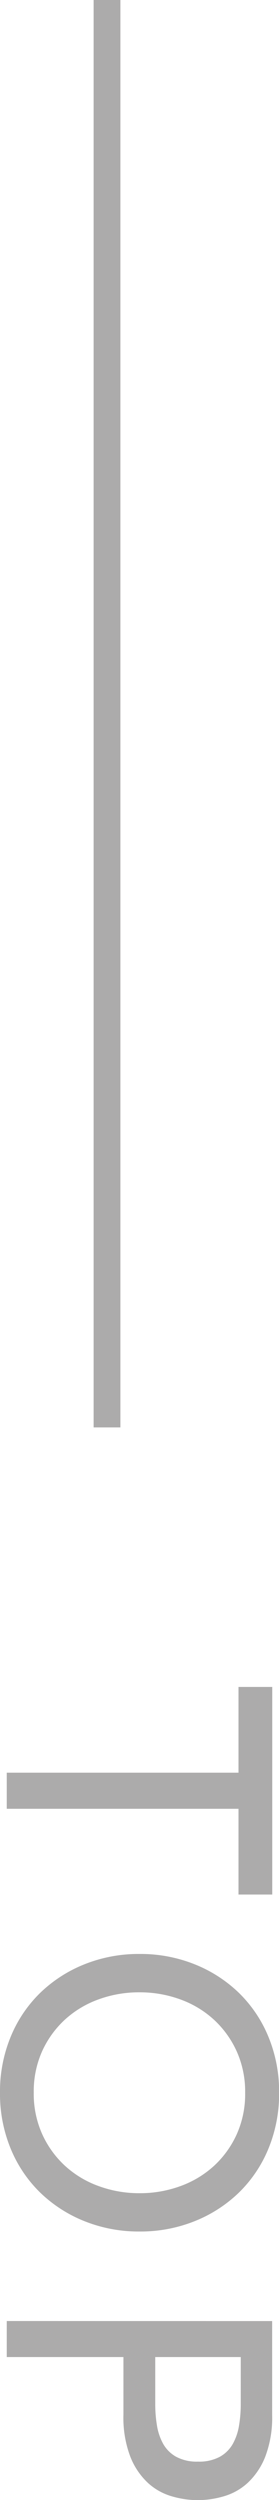
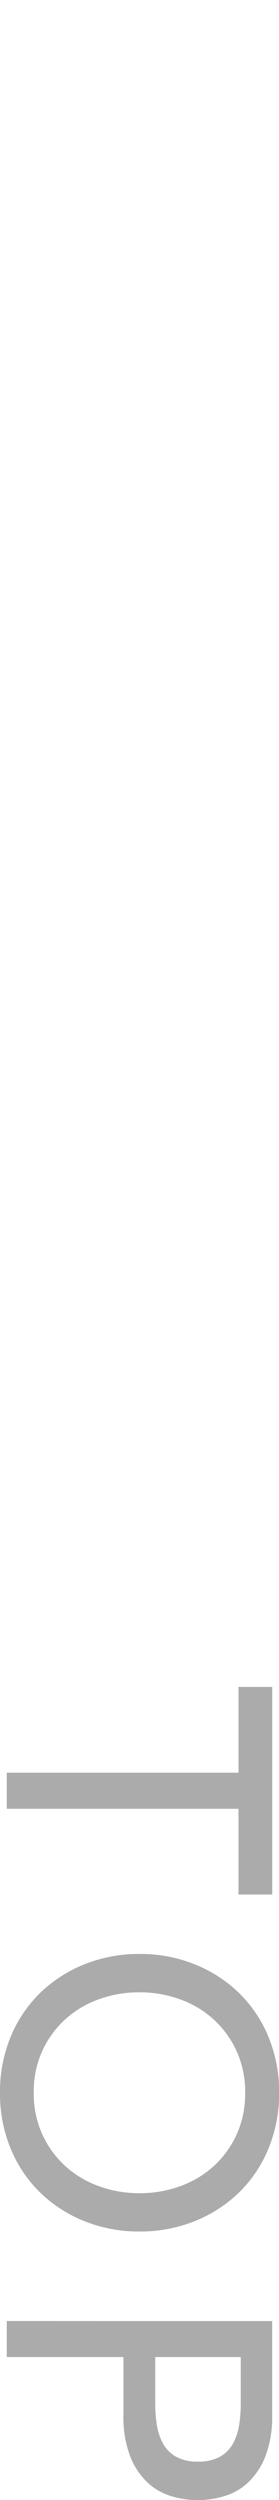
<svg xmlns="http://www.w3.org/2000/svg" width="10.416" height="93.065" viewBox="0 0 10.416 93.065">
  <g id="グループ_114" data-name="グループ 114" transform="translate(-1647.089 -226.827)">
    <path id="パス_159" data-name="パス 159" d="M3.346-8.652H.154v-1.26H7.882v1.26H4.69V0H3.346ZM15.26.252a5.343,5.343,0,0,1-2.086-.4,4.858,4.858,0,0,1-1.631-1.1A5.08,5.08,0,0,1,10.479-2.9a5.437,5.437,0,0,1-.385-2.058,5.437,5.437,0,0,1,.385-2.058,5.08,5.08,0,0,1,1.064-1.652,4.858,4.858,0,0,1,1.631-1.1,5.343,5.343,0,0,1,2.086-.4,5.343,5.343,0,0,1,2.086.4,4.858,4.858,0,0,1,1.631,1.1,5.08,5.08,0,0,1,1.064,1.652,5.437,5.437,0,0,1,.385,2.058A5.437,5.437,0,0,1,20.041-2.9a5.08,5.08,0,0,1-1.064,1.652,4.858,4.858,0,0,1-1.631,1.1A5.343,5.343,0,0,1,15.26.252Zm0-1.26a3.649,3.649,0,0,0,1.54-.315,3.649,3.649,0,0,0,1.176-.847,3.735,3.735,0,0,0,.756-1.253A4.393,4.393,0,0,0,19-4.956a4.393,4.393,0,0,0-.266-1.533,3.735,3.735,0,0,0-.756-1.253A3.649,3.649,0,0,0,16.8-8.589,3.649,3.649,0,0,0,15.26-8.9a3.649,3.649,0,0,0-1.54.315,3.649,3.649,0,0,0-1.176.847,3.735,3.735,0,0,0-.756,1.253,4.393,4.393,0,0,0-.266,1.533,4.393,4.393,0,0,0,.266,1.533,3.735,3.735,0,0,0,.756,1.253,3.649,3.649,0,0,0,1.176.847A3.649,3.649,0,0,0,15.26-1.008Zm8.5-8.9h3.486a4.076,4.076,0,0,1,1.568.259,2.666,2.666,0,0,1,.973.658,2.242,2.242,0,0,1,.5.9,3.532,3.532,0,0,1,.14.959,3.532,3.532,0,0,1-.14.959,2.242,2.242,0,0,1-.5.9,2.666,2.666,0,0,1-.973.658,4.076,4.076,0,0,1-1.568.259H25.1V0H23.758ZM25.1-5.544h1.764a4.8,4.8,0,0,0,.777-.063,2.088,2.088,0,0,0,.686-.231,1.264,1.264,0,0,0,.483-.483,1.625,1.625,0,0,0,.182-.819,1.625,1.625,0,0,0-.182-.819,1.264,1.264,0,0,0-.483-.483,2.088,2.088,0,0,0-.686-.231,4.8,4.8,0,0,0-.777-.063H25.1Z" transform="translate(1647.341 289.471) rotate(90)" fill="#acabab" />
-     <path id="パス_44" data-name="パス 44" d="M10266.655,165.5h53.137" transform="translate(1816.584 -10039.828) rotate(90)" fill="none" stroke="#acabab" stroke-width="1" />
  </g>
</svg>